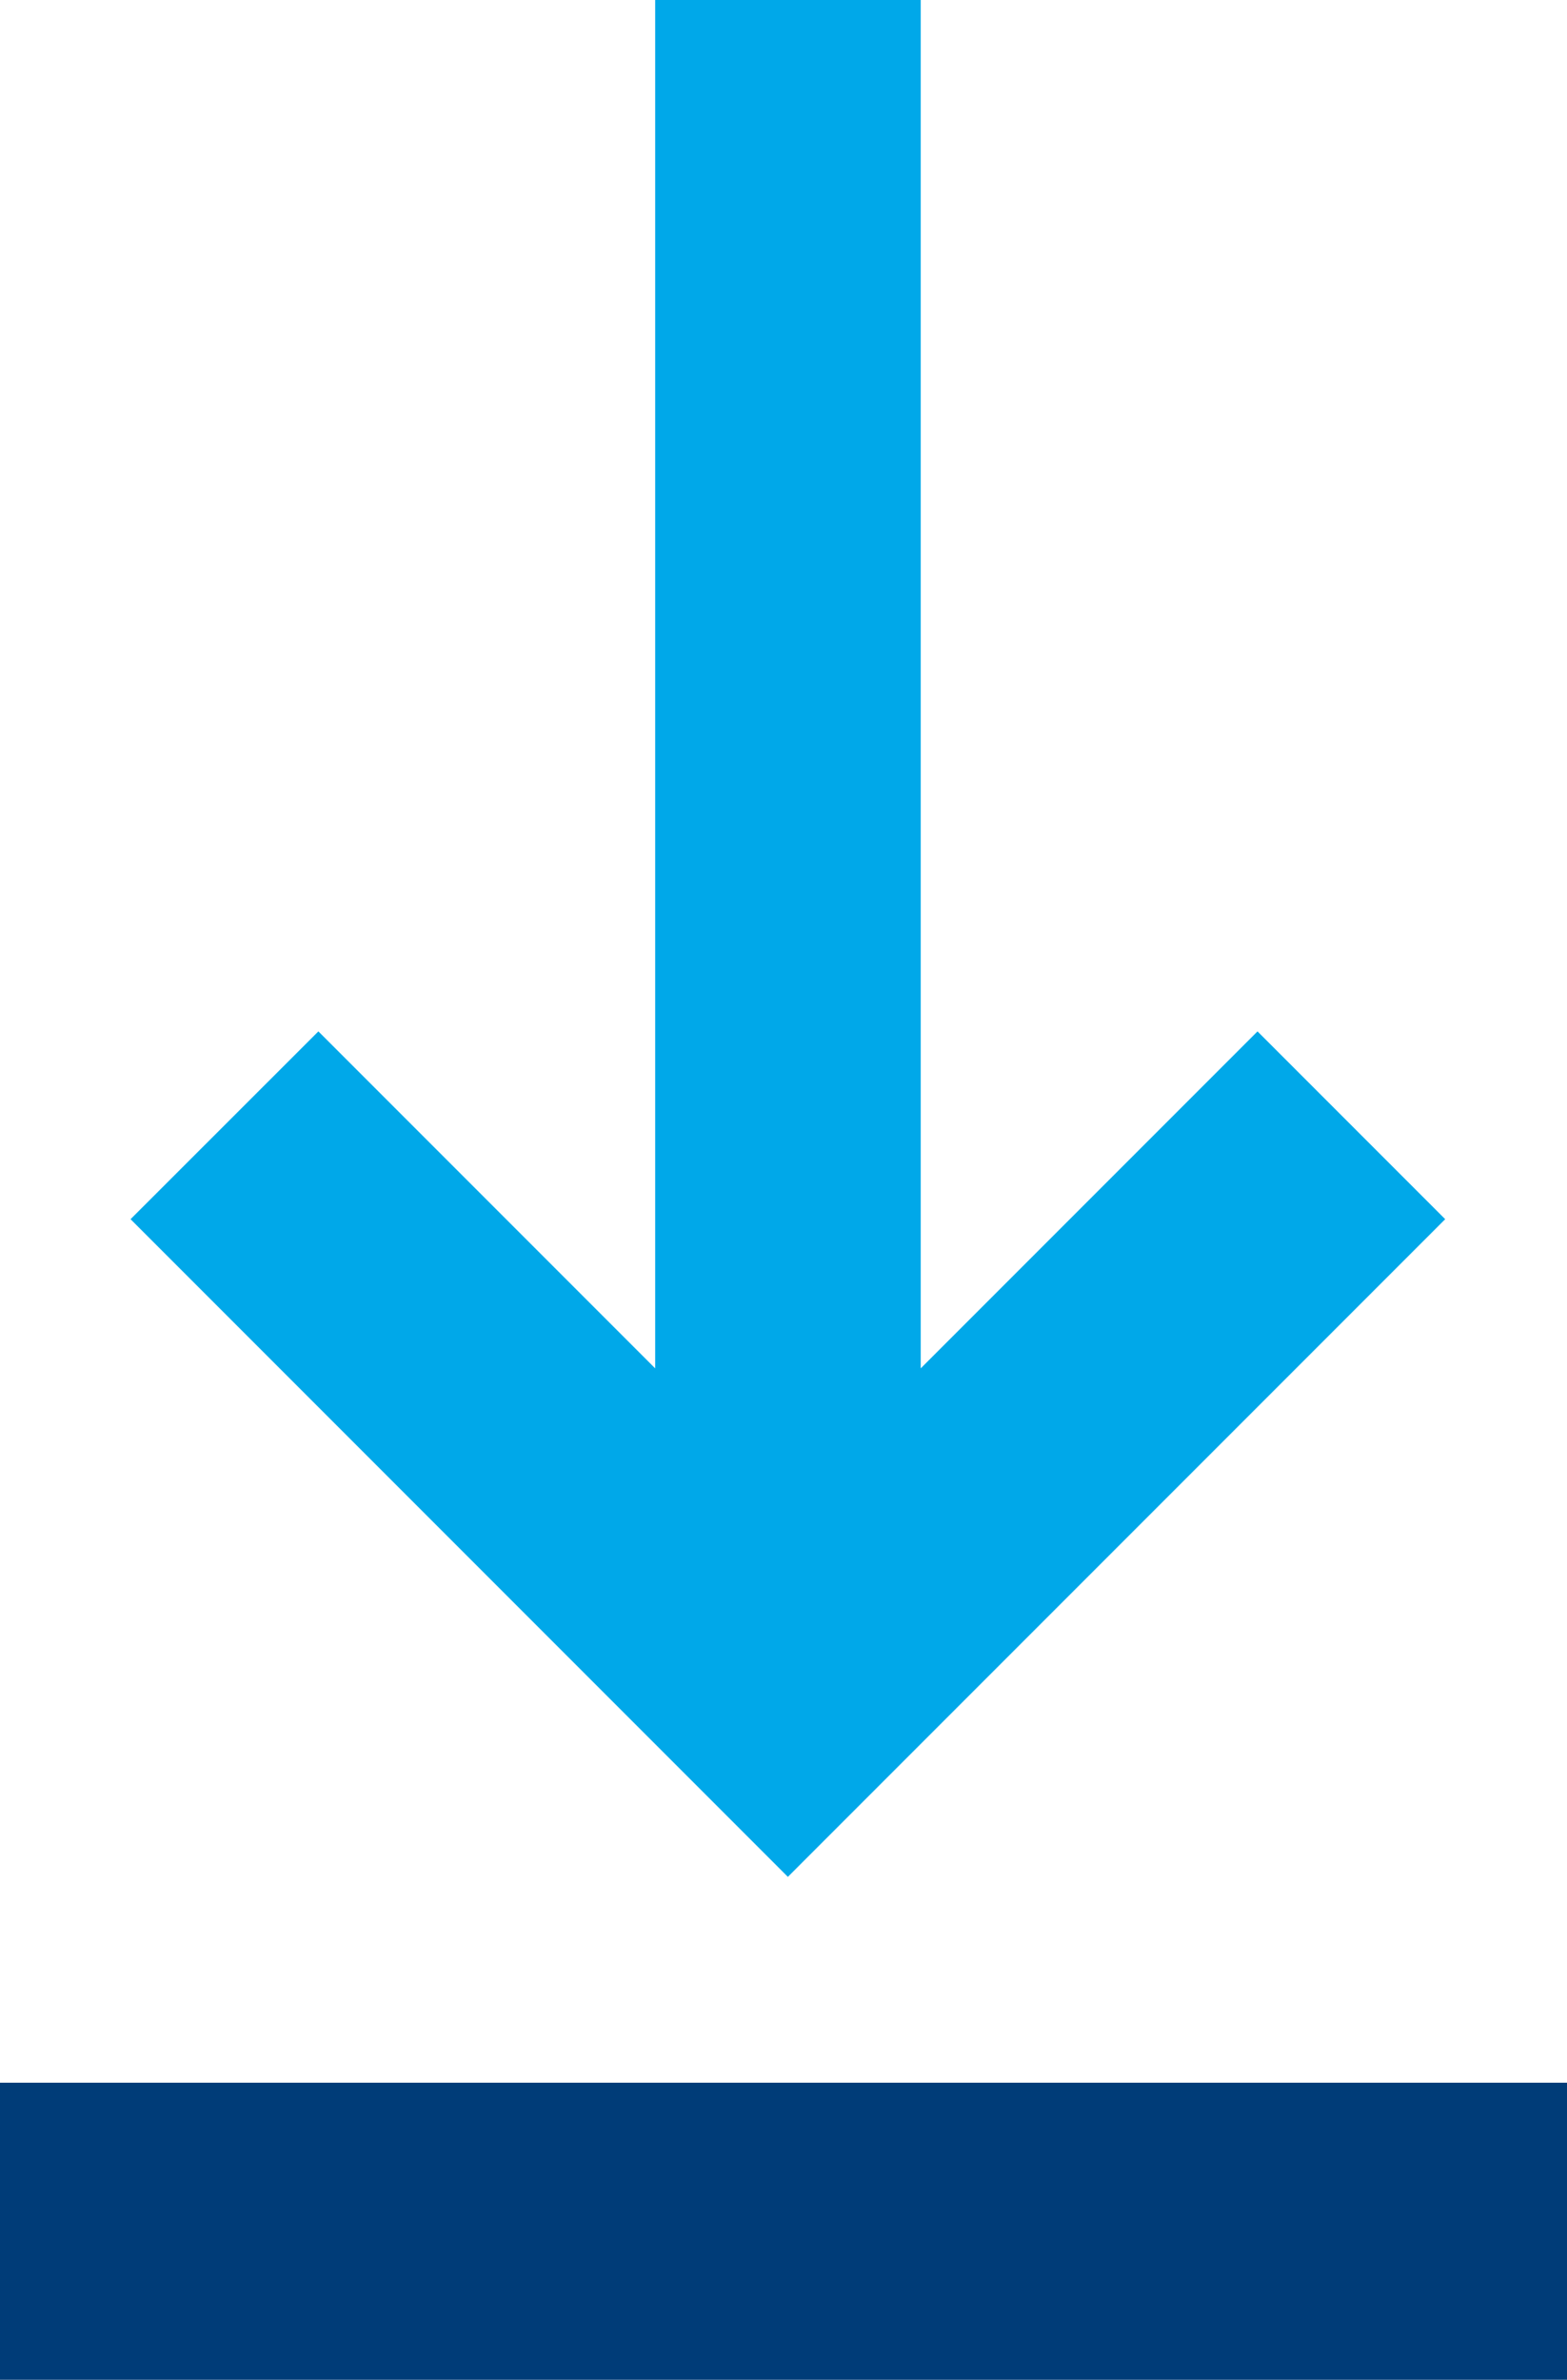
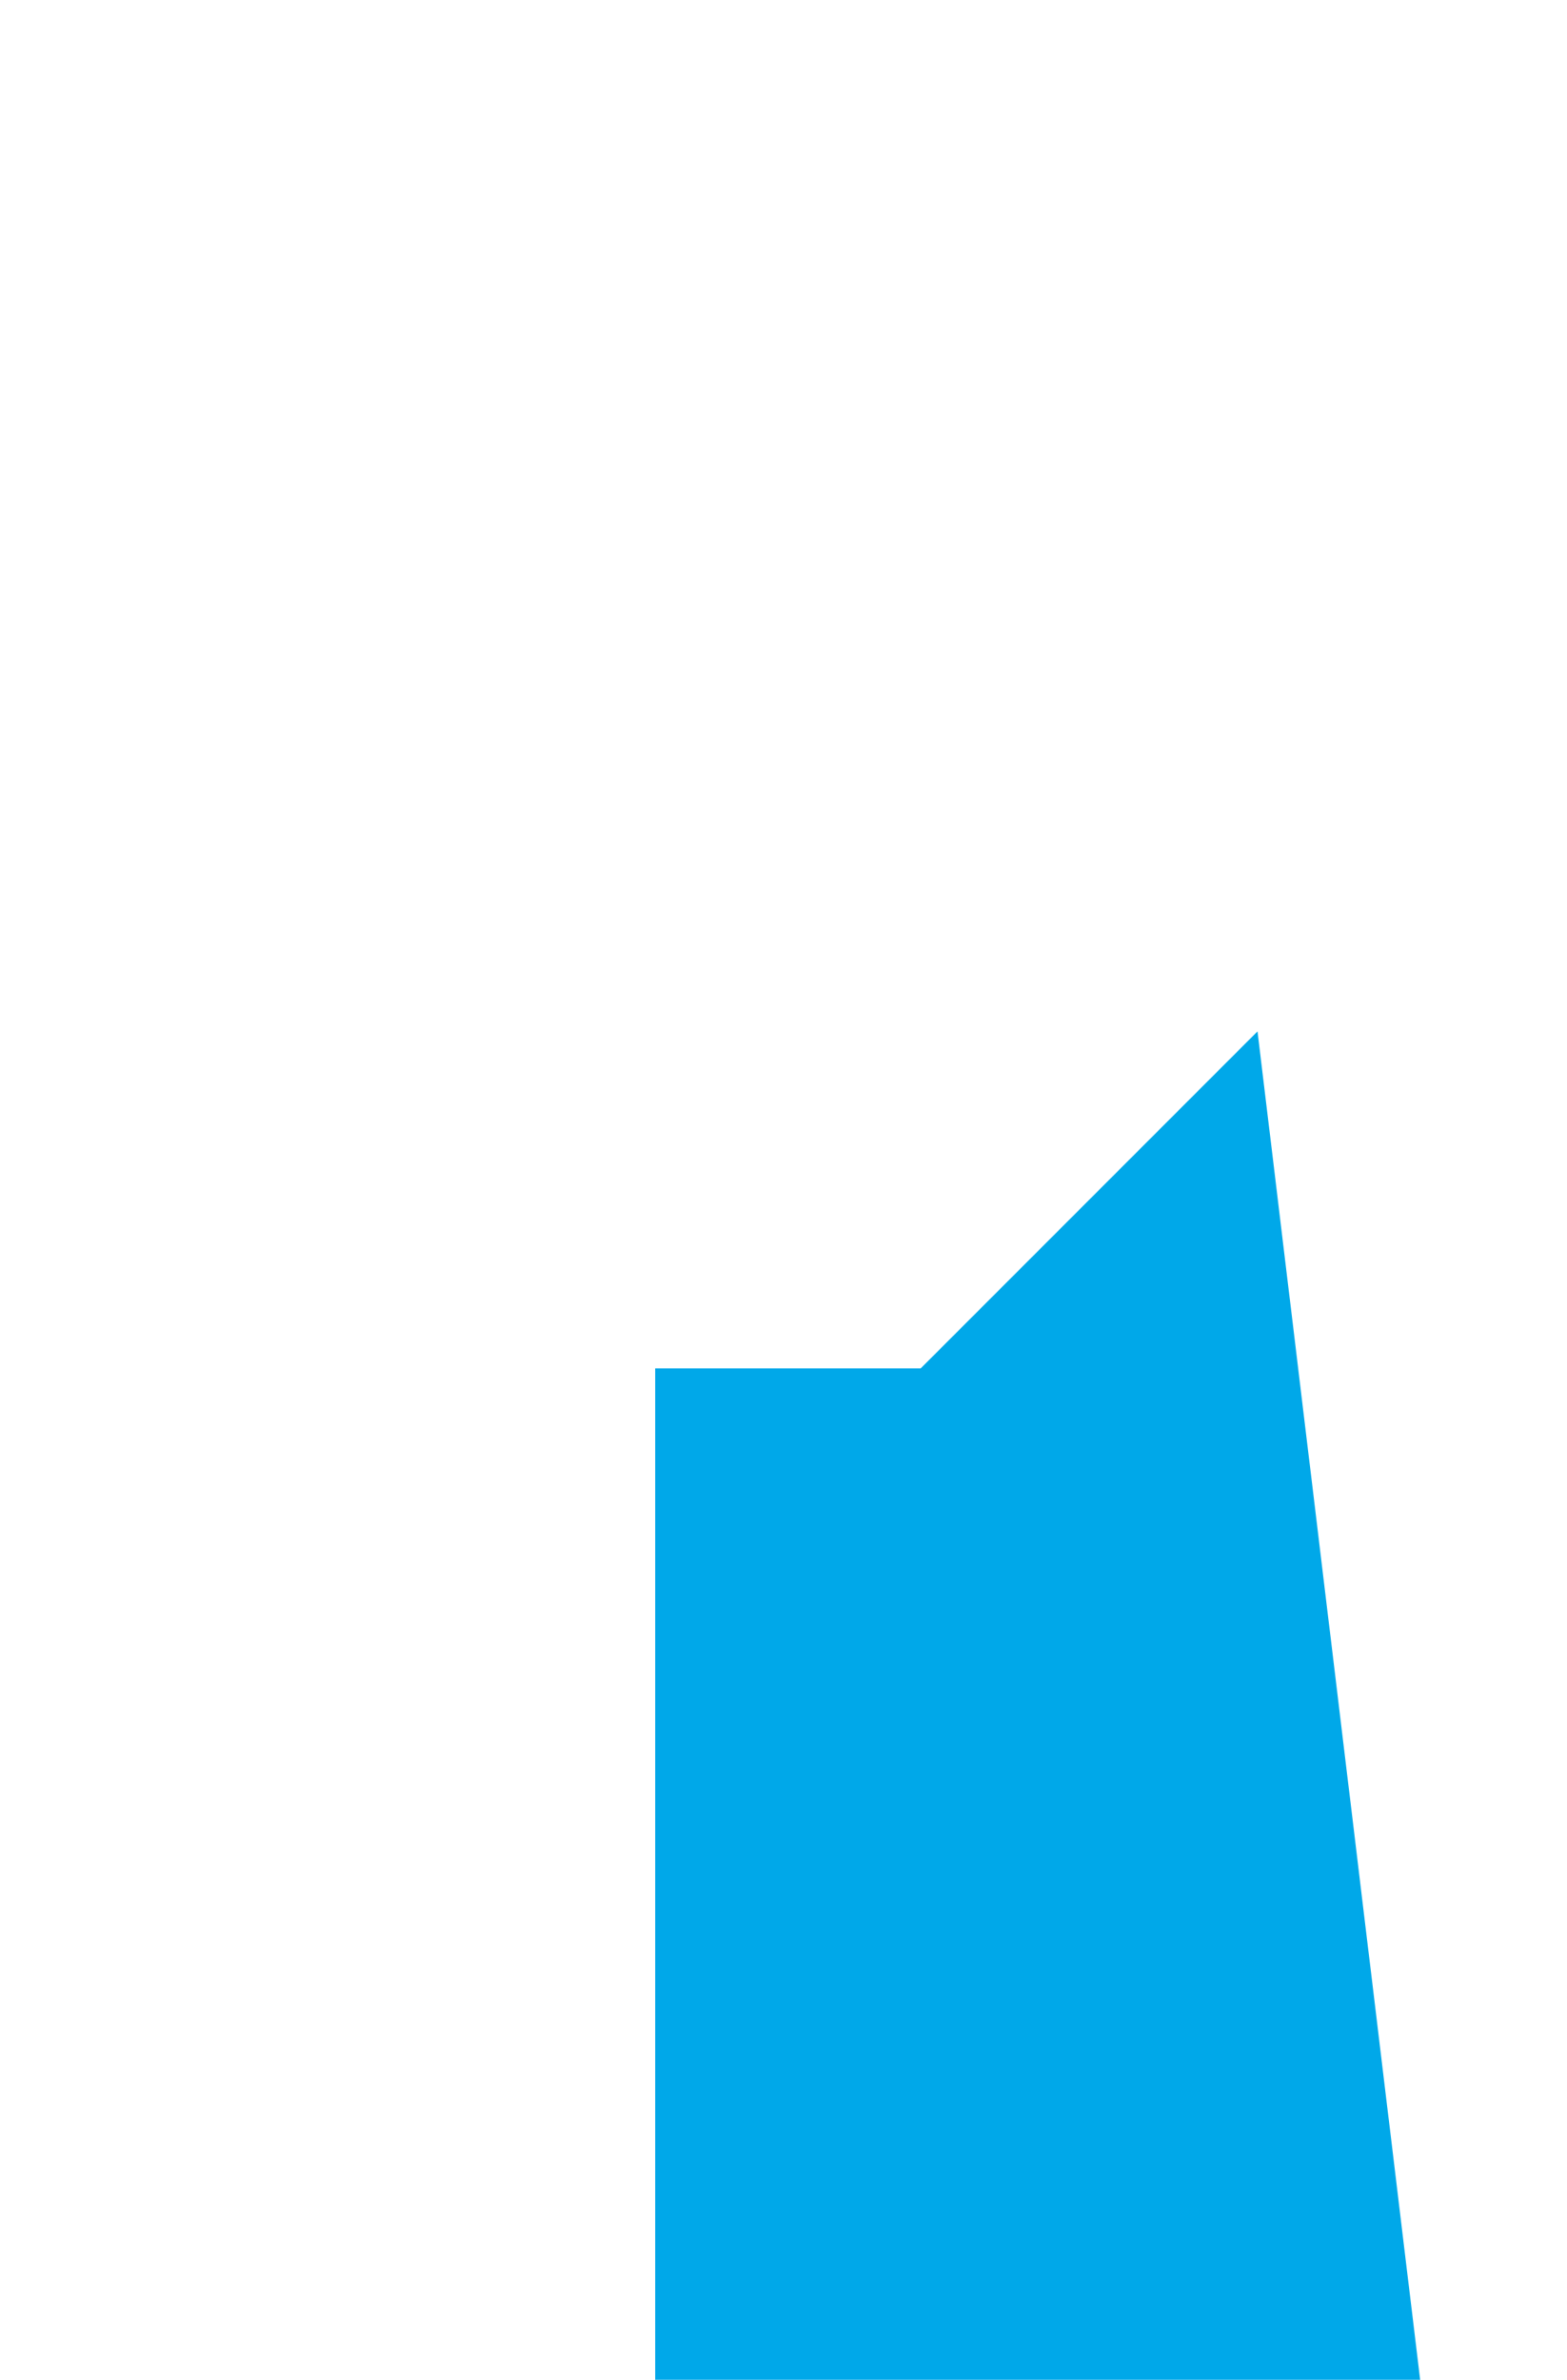
<svg xmlns="http://www.w3.org/2000/svg" id="Group_1571" data-name="Group 1571" width="12.339" height="18.729" viewBox="0 0 12.339 18.729">
-   <rect id="Rectangle_1511" data-name="Rectangle 1511" width="12.339" height="2.339" transform="translate(0 16.391)" fill="#003c78" />
-   <path id="Path_1782" data-name="Path 1782" d="M960.958,397.881l-2.652,2.652V389.764h-2.091v10.769l-2.652-2.652-1.479,1.478,5.176,5.176,5.176-5.176Z" transform="translate(-951.056 -389.764)" fill="#00a8e9" />
+   <path id="Path_1782" data-name="Path 1782" d="M960.958,397.881l-2.652,2.652h-2.091v10.769l-2.652-2.652-1.479,1.478,5.176,5.176,5.176-5.176Z" transform="translate(-951.056 -389.764)" fill="#00a8e9" />
</svg>